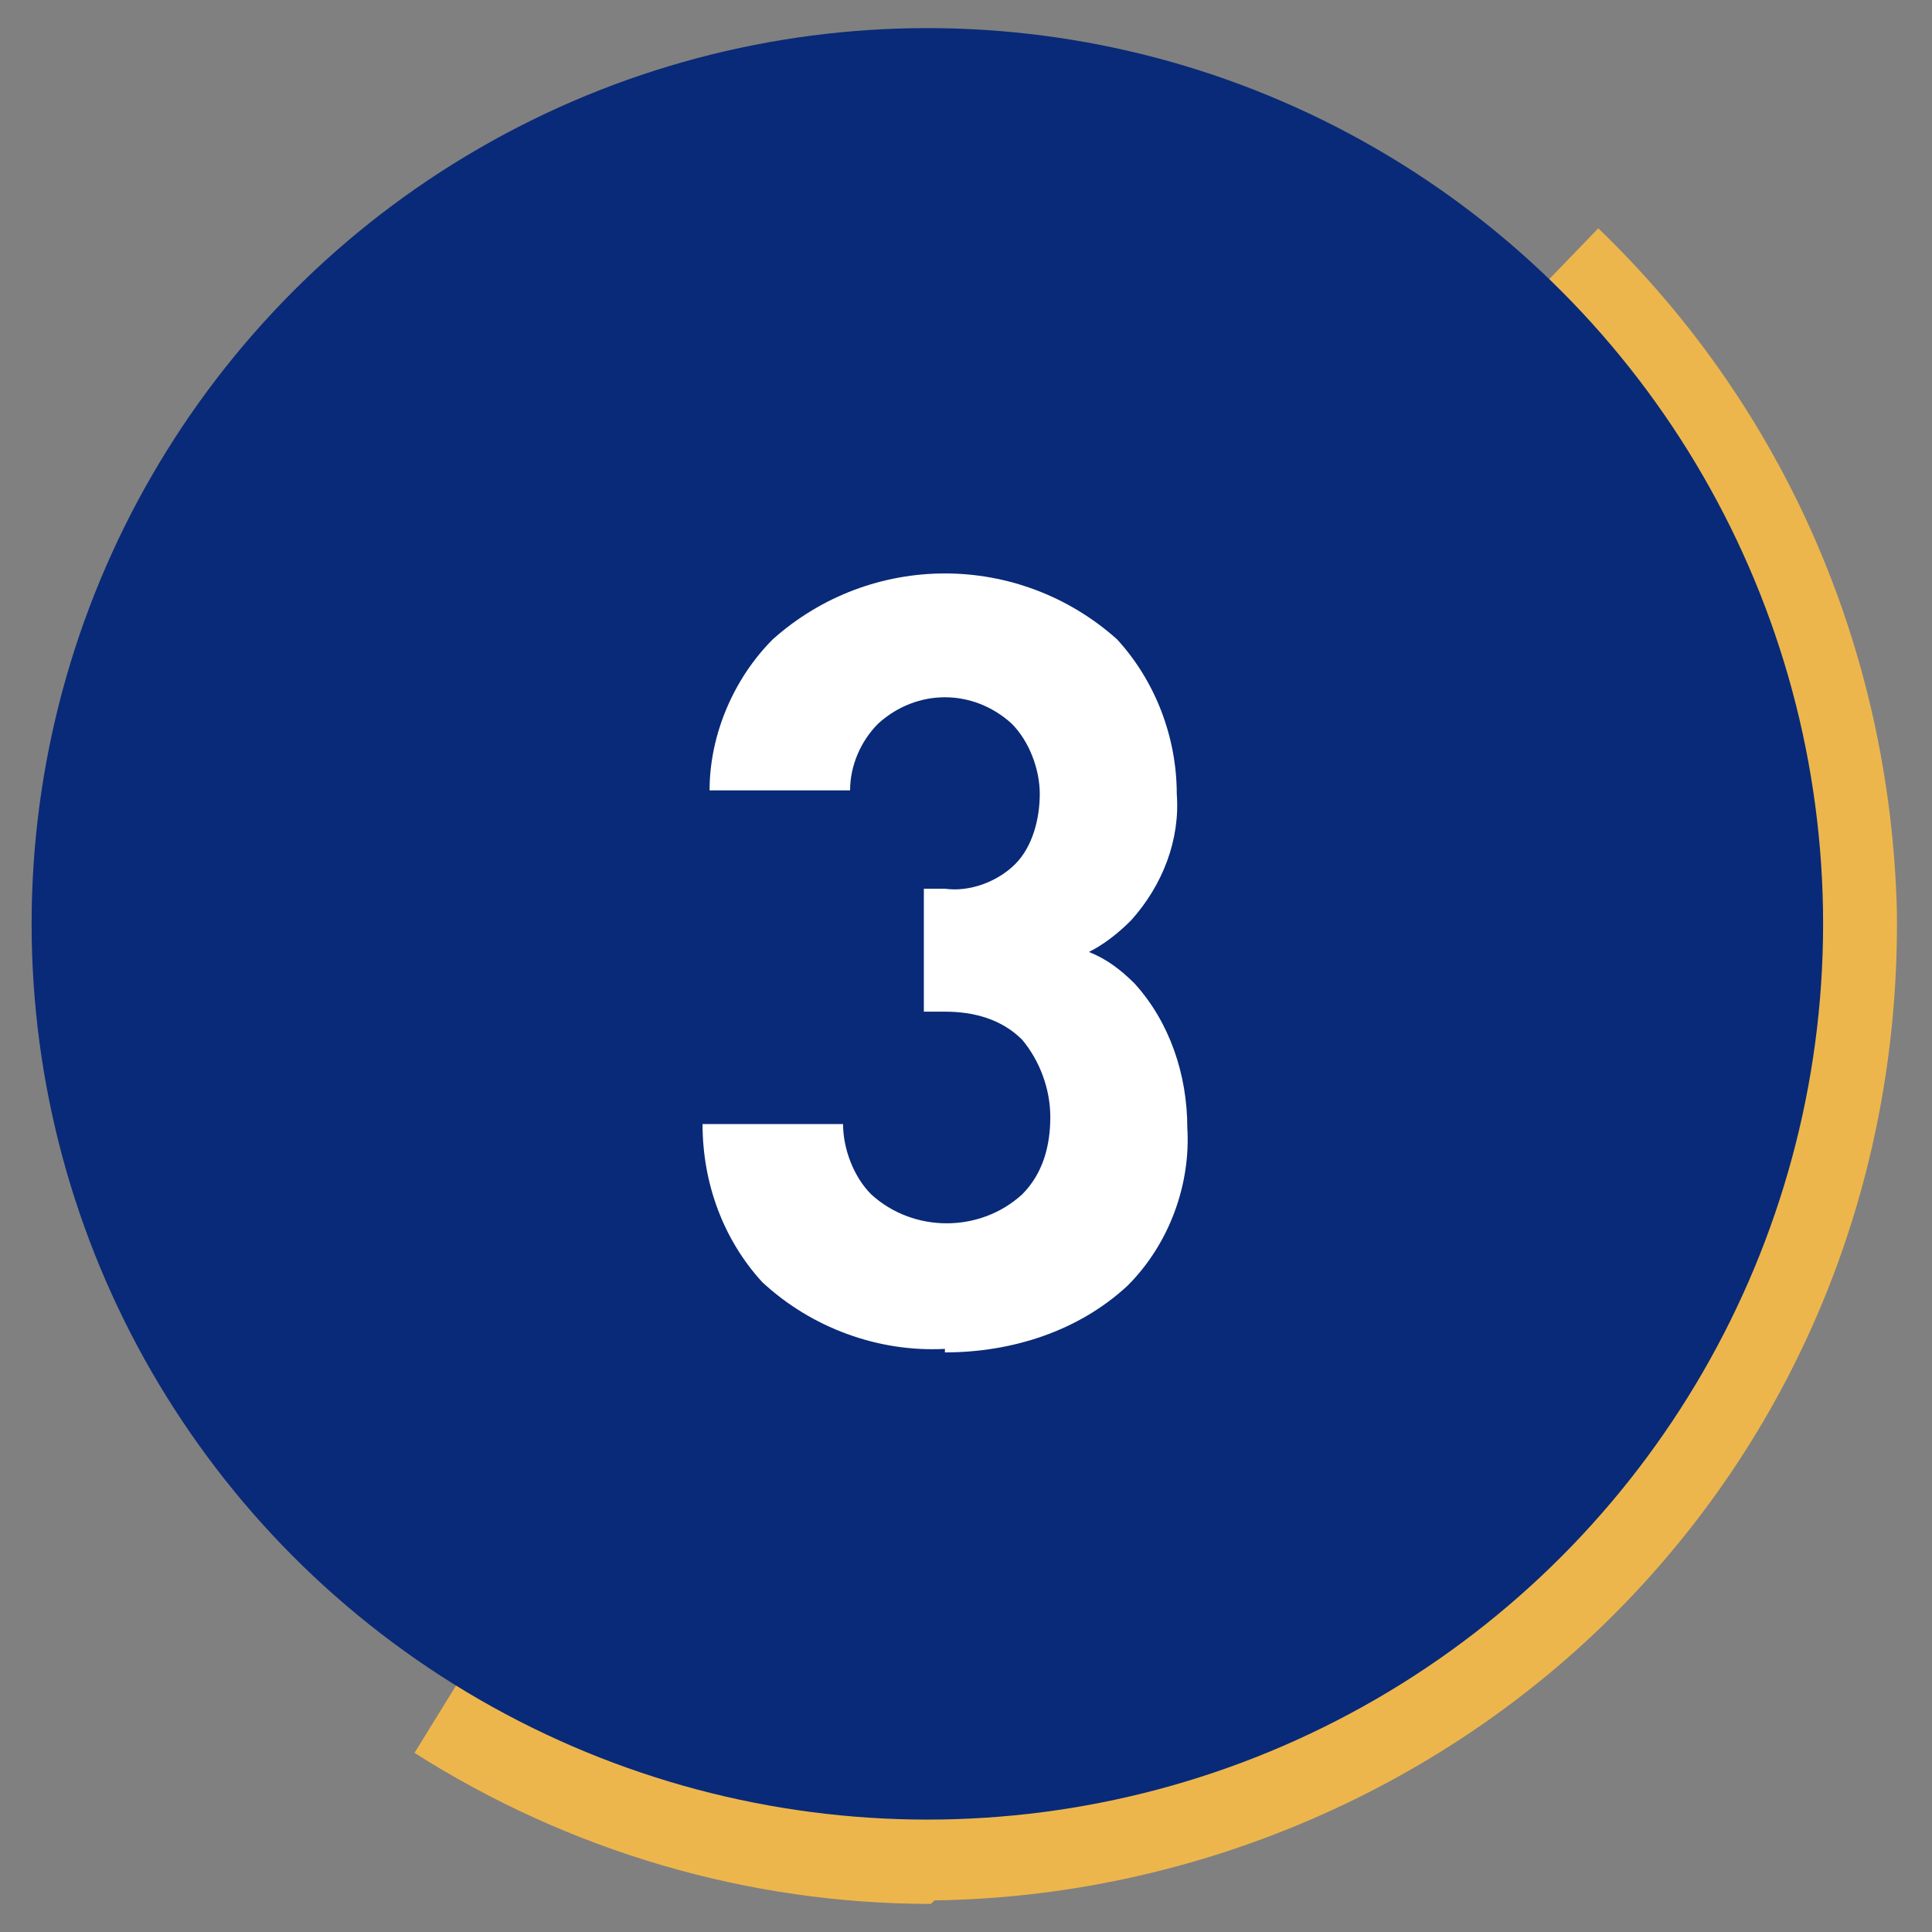
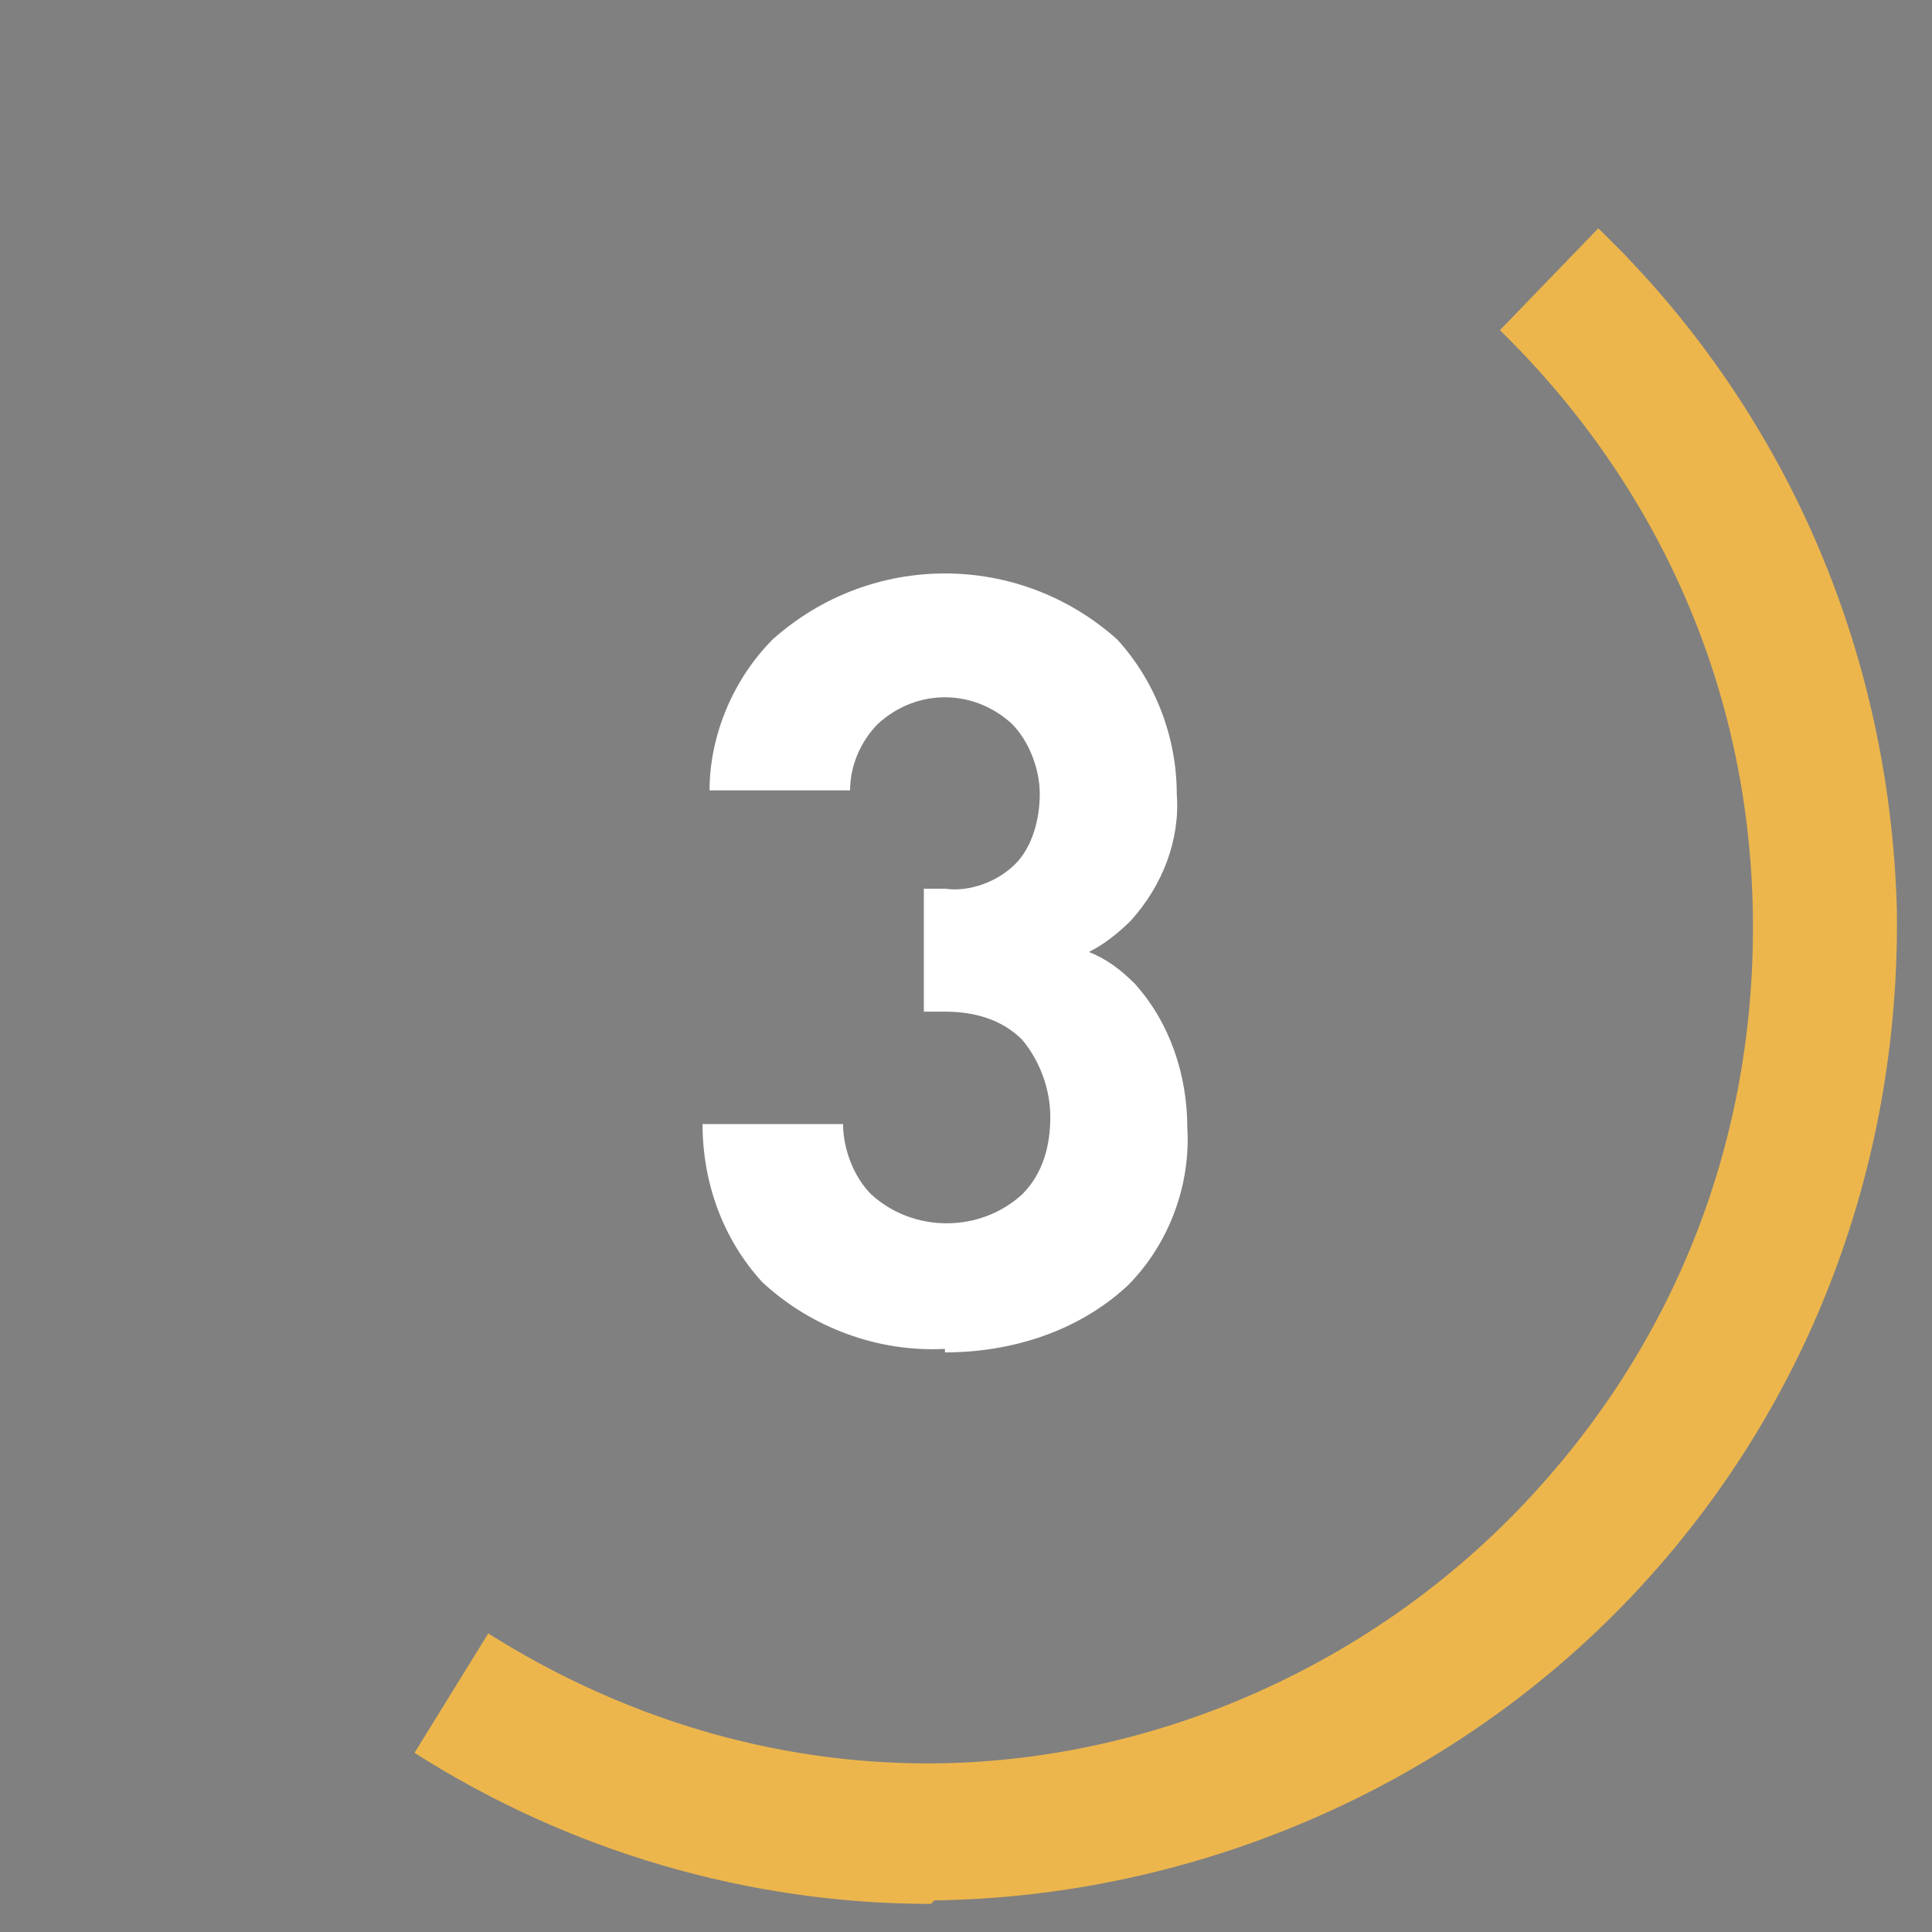
<svg xmlns="http://www.w3.org/2000/svg" id="num03.svg" version="1.1" viewBox="0 0 55 55">
  <rect x="0" y="0" width="55" height="55" fill="#808080" stroke="none" />
  <defs>
    <style>
      .st0 {
        fill: #fff;
        fill-rule: evenodd;
      }

      .st1 {
        fill: #edb64c;
      }

      .st2 {
        fill: #092a78;
      }
    </style>
  </defs>
  <g id="_楕円形_1_のコピー">
    <path class="st1" d="M26.5,54.2c-5.2,0-10.3-1.5-14.7-4.3l2.1-3.4c3.8,2.4,8.1,3.7,12.5,3.7,6.3,0,12.5-2.7,16.9-7.3,4.4-4.6,6.7-10.5,6.6-16.9s-2.7-12.2-7.2-16.6l2.8-2.9c5.3,5.1,8.3,12,8.5,19.4.1,7.4-2.6,14.4-7.7,19.7-5.1,5.3-12.3,8.4-19.7,8.5h0Z" />
  </g>
-   <circle id="_楕円形_1" class="st2" cx="26.4" cy="26.3" r="25.5" />
  <path id="_3" class="st0" d="M26.9,38.5c1.9,0,3.8-.6,5.2-1.9,1.2-1.2,1.8-2.9,1.7-4.5,0-1.5-.5-3-1.5-4.1-.4-.4-.8-.7-1.3-.9.4-.2.8-.5,1.2-.9.9-1,1.4-2.3,1.3-3.6,0-1.6-.6-3.2-1.7-4.4-2.8-2.5-7-2.5-9.8,0-1.1,1.1-1.8,2.7-1.8,4.3h4c0-.7.3-1.4.8-1.9,1.1-1,2.7-1,3.8,0,.5.5.8,1.3.8,2,0,.7-.2,1.5-.7,2-.5.5-1.3.8-2,.7h-.6v3.5h.6c.8,0,1.6.2,2.2.8.5.6.8,1.4.8,2.2,0,.8-.2,1.6-.8,2.2-1.2,1.1-3.1,1.1-4.3,0-.5-.5-.8-1.3-.8-2h-4c0,1.7.6,3.3,1.7,4.5,1.4,1.3,3.3,2,5.2,1.9Z" />
</svg>